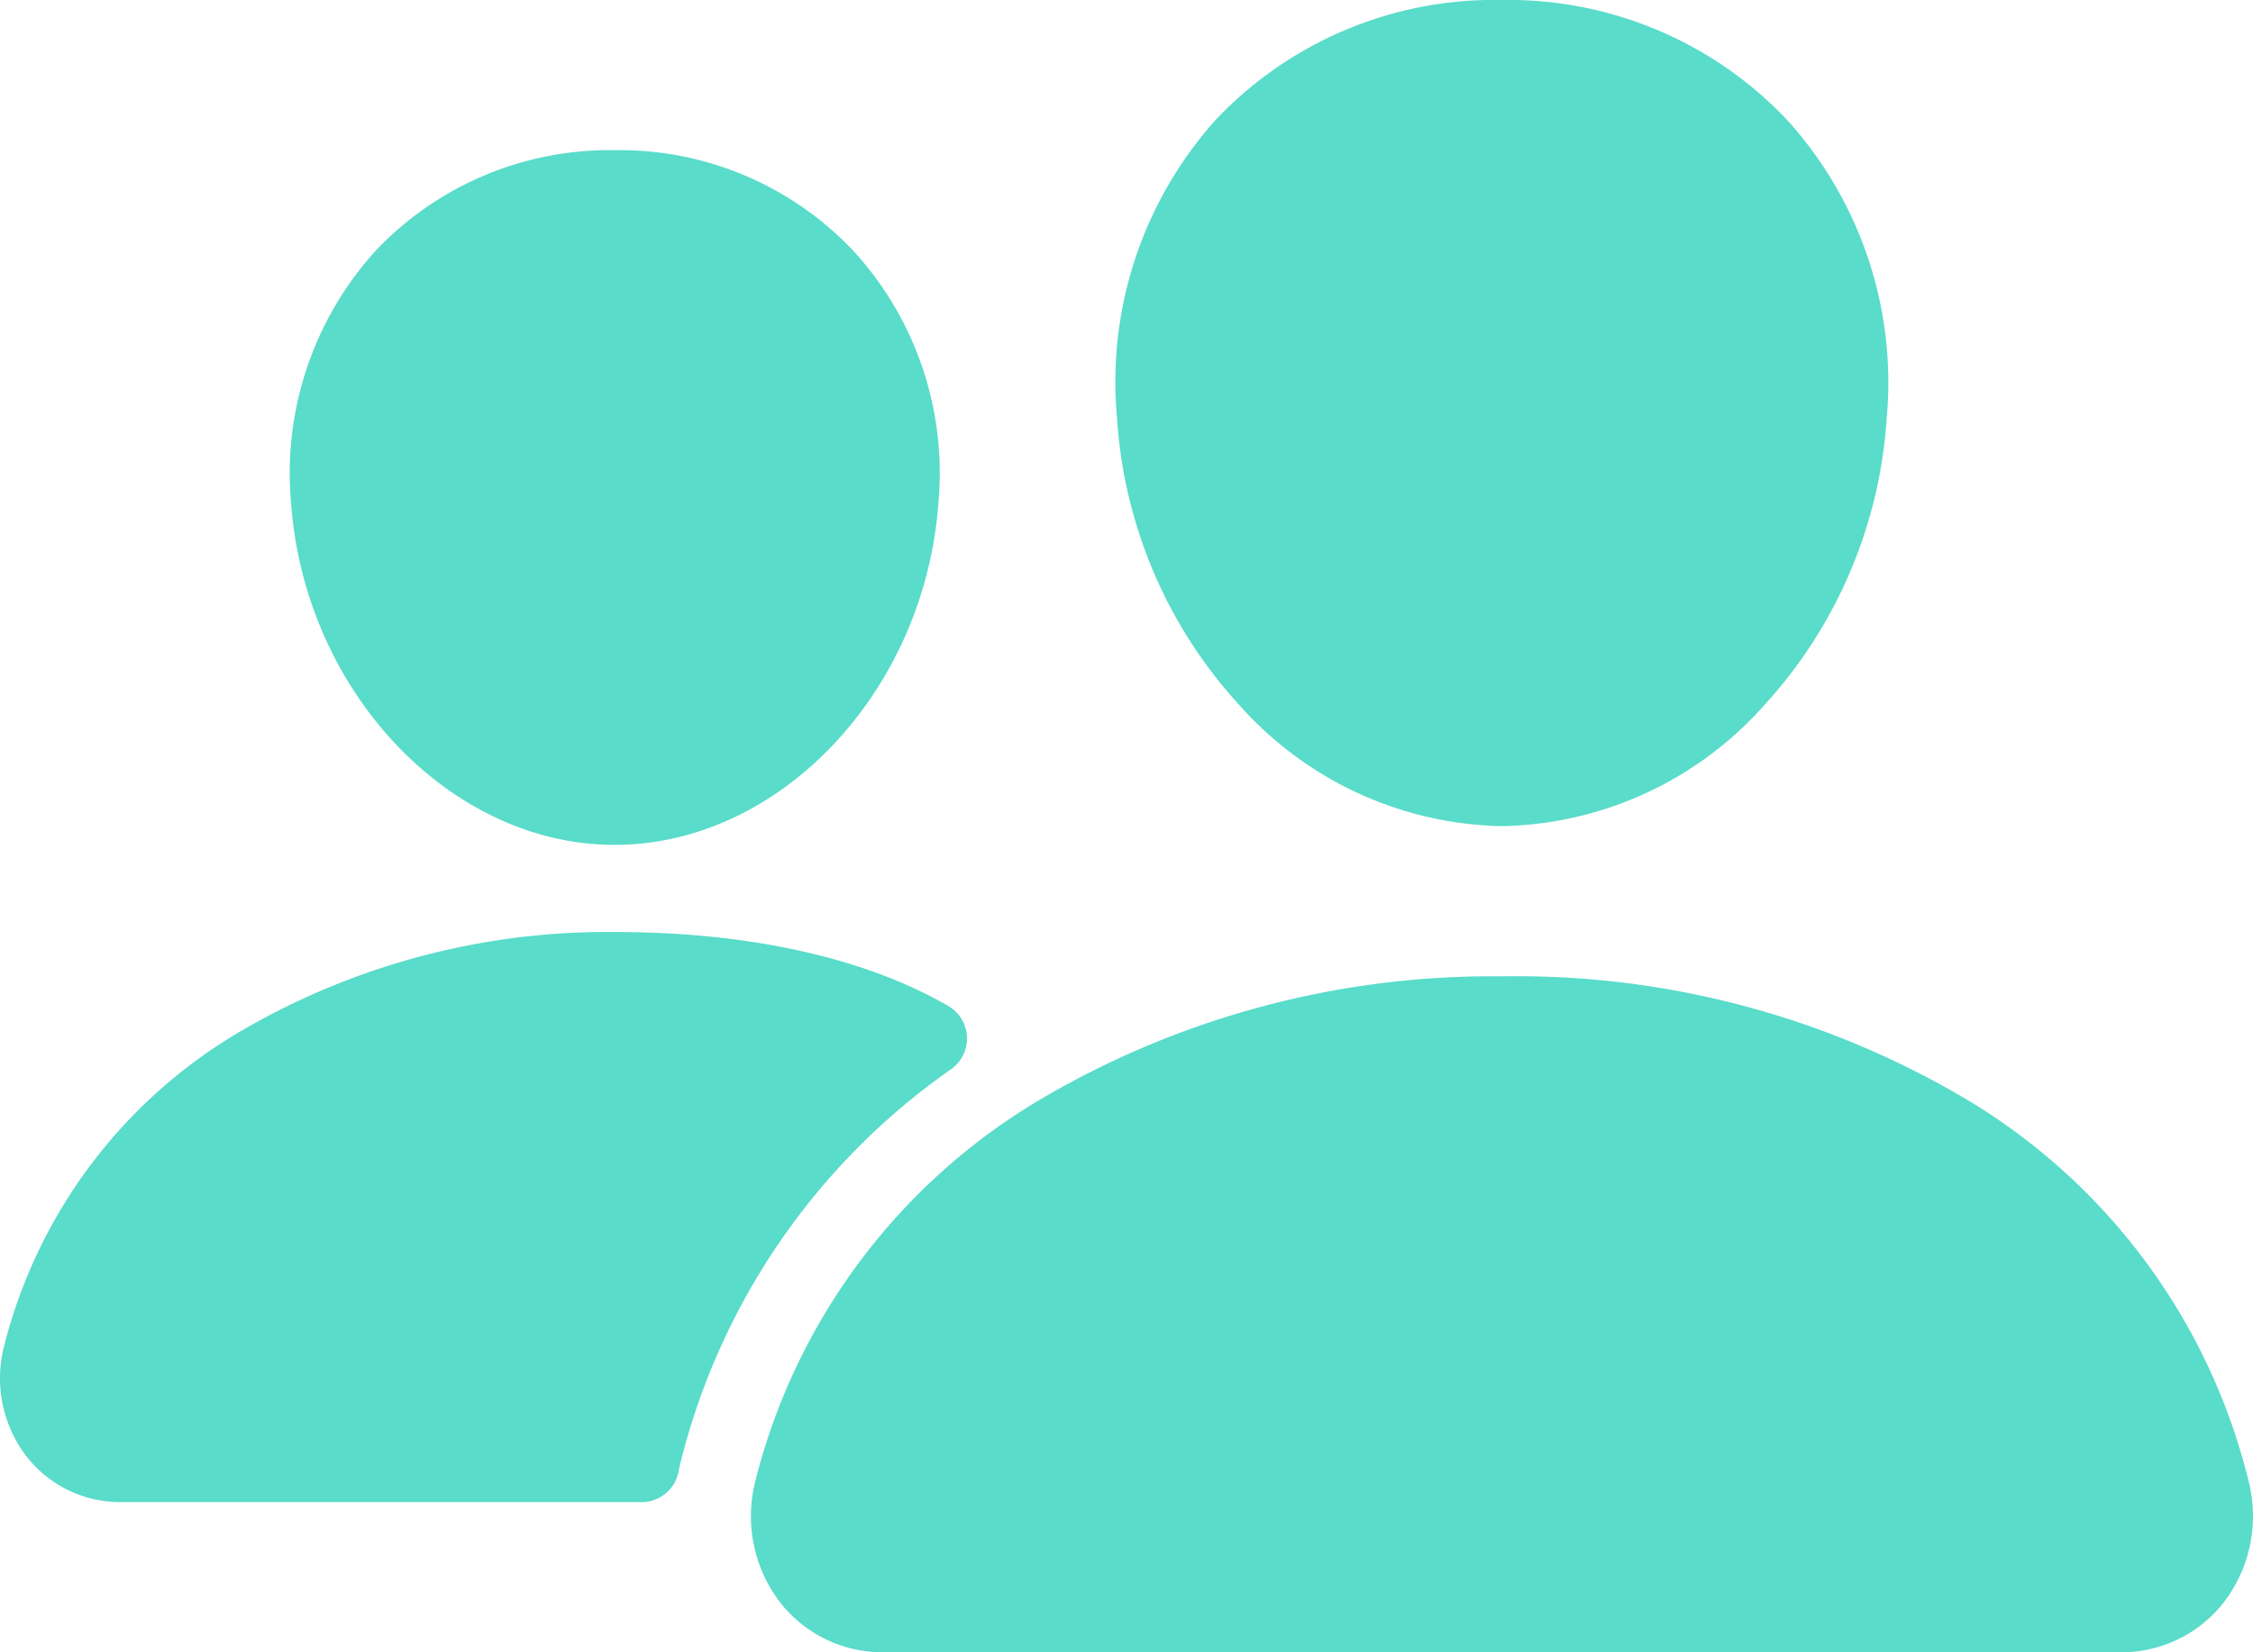
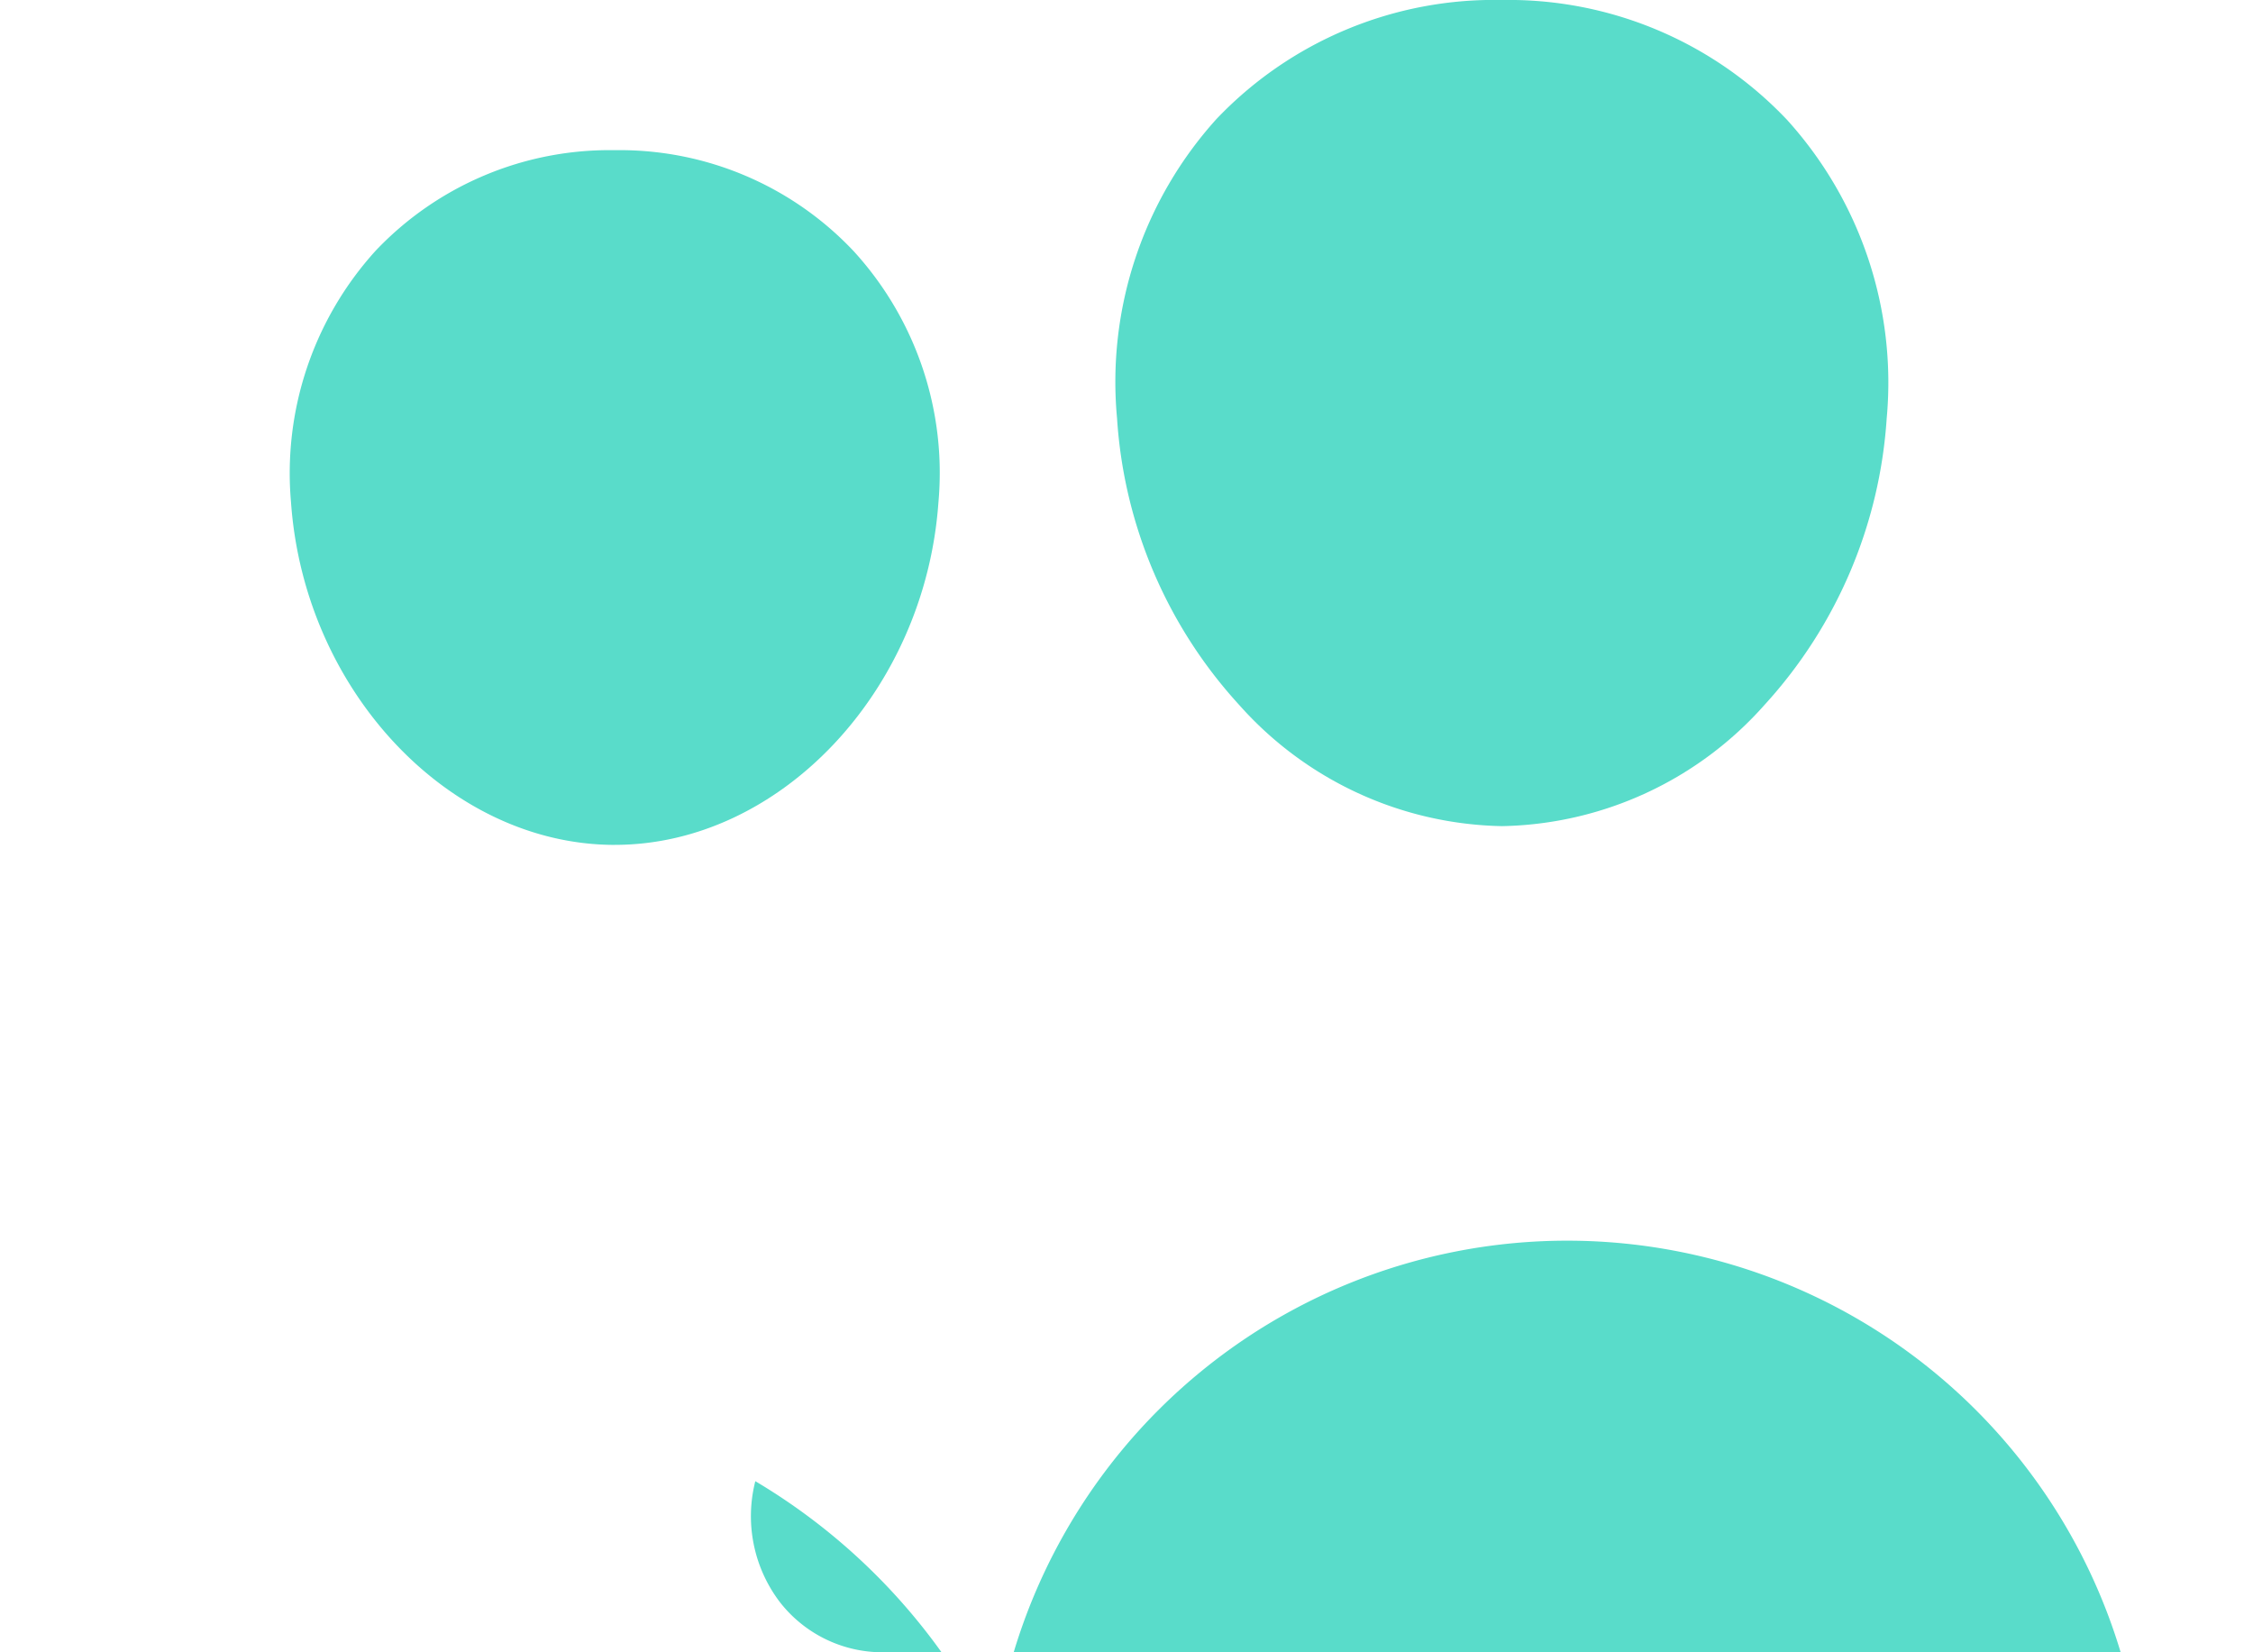
<svg xmlns="http://www.w3.org/2000/svg" width="128.01" height="93.873" viewBox="0 0 128.01 93.873">
  <g transform="translate(-1.125 -5.625)">
    <path d="M39.777,52.561A20.478,20.478,0,0,1,24.841,45.67,26.627,26.627,0,0,1,17.907,29.4a22.28,22.28,0,0,1,5.636-17A21.77,21.77,0,0,1,39.777,5.625a21.784,21.784,0,0,1,16.188,6.8A22.227,22.227,0,0,1,61.635,29.4,26.7,26.7,0,0,1,54.7,45.666,20.426,20.426,0,0,1,39.777,52.561ZM57.379,29.091Z" transform="translate(46.687)" fill="#59dcca" />
-     <path d="M90.2,58.653H19.893a7.388,7.388,0,0,1-5.868-2.845,8.06,8.06,0,0,1-1.4-6.876A35.154,35.154,0,0,1,28.708,27.308,50.592,50.592,0,0,1,55.049,20.25,50.131,50.131,0,0,1,81.375,27.2a34.951,34.951,0,0,1,16.1,21.748,8.071,8.071,0,0,1-1.419,6.876A7.381,7.381,0,0,1,90.2,58.653Z" transform="translate(31.415 40.845)" fill="#59dcca" />
+     <path d="M90.2,58.653H19.893a7.388,7.388,0,0,1-5.868-2.845,8.06,8.06,0,0,1-1.4-6.876a34.951,34.951,0,0,1,16.1,21.748,8.071,8.071,0,0,1-1.419,6.876A7.381,7.381,0,0,1,90.2,58.653Z" transform="translate(31.415 40.845)" fill="#59dcca" />
    <path d="M23.925,47.343c-9.384,0-17.637-8.727-18.4-19.45a18.8,18.8,0,0,1,4.8-14.3,18.315,18.315,0,0,1,13.6-5.72,18.248,18.248,0,0,1,13.582,5.754,18.666,18.666,0,0,1,4.8,14.272c-.766,10.722-9.016,19.442-18.384,19.442Z" transform="translate(12.136 6.284)" fill="#59dcca" />
-     <path d="M53.573,23.026c-4.692-2.295-10.779-3.44-17.508-3.44a41.259,41.259,0,0,0-21.486,5.765A28.942,28.942,0,0,0,1.349,43.143a7.305,7.305,0,0,0,1.278,6.232,6.751,6.751,0,0,0,5.356,2.6h29.6a2.135,2.135,0,0,0,2.1-1.752c.03-.167.068-.338.11-.5A38.627,38.627,0,0,1,55.185,27.365a2.135,2.135,0,0,0-.167-3.569c-.417-.247-.9-.5-1.445-.77Z" transform="translate(0 38.991)" fill="#59dcca" />
  </g>
</svg>